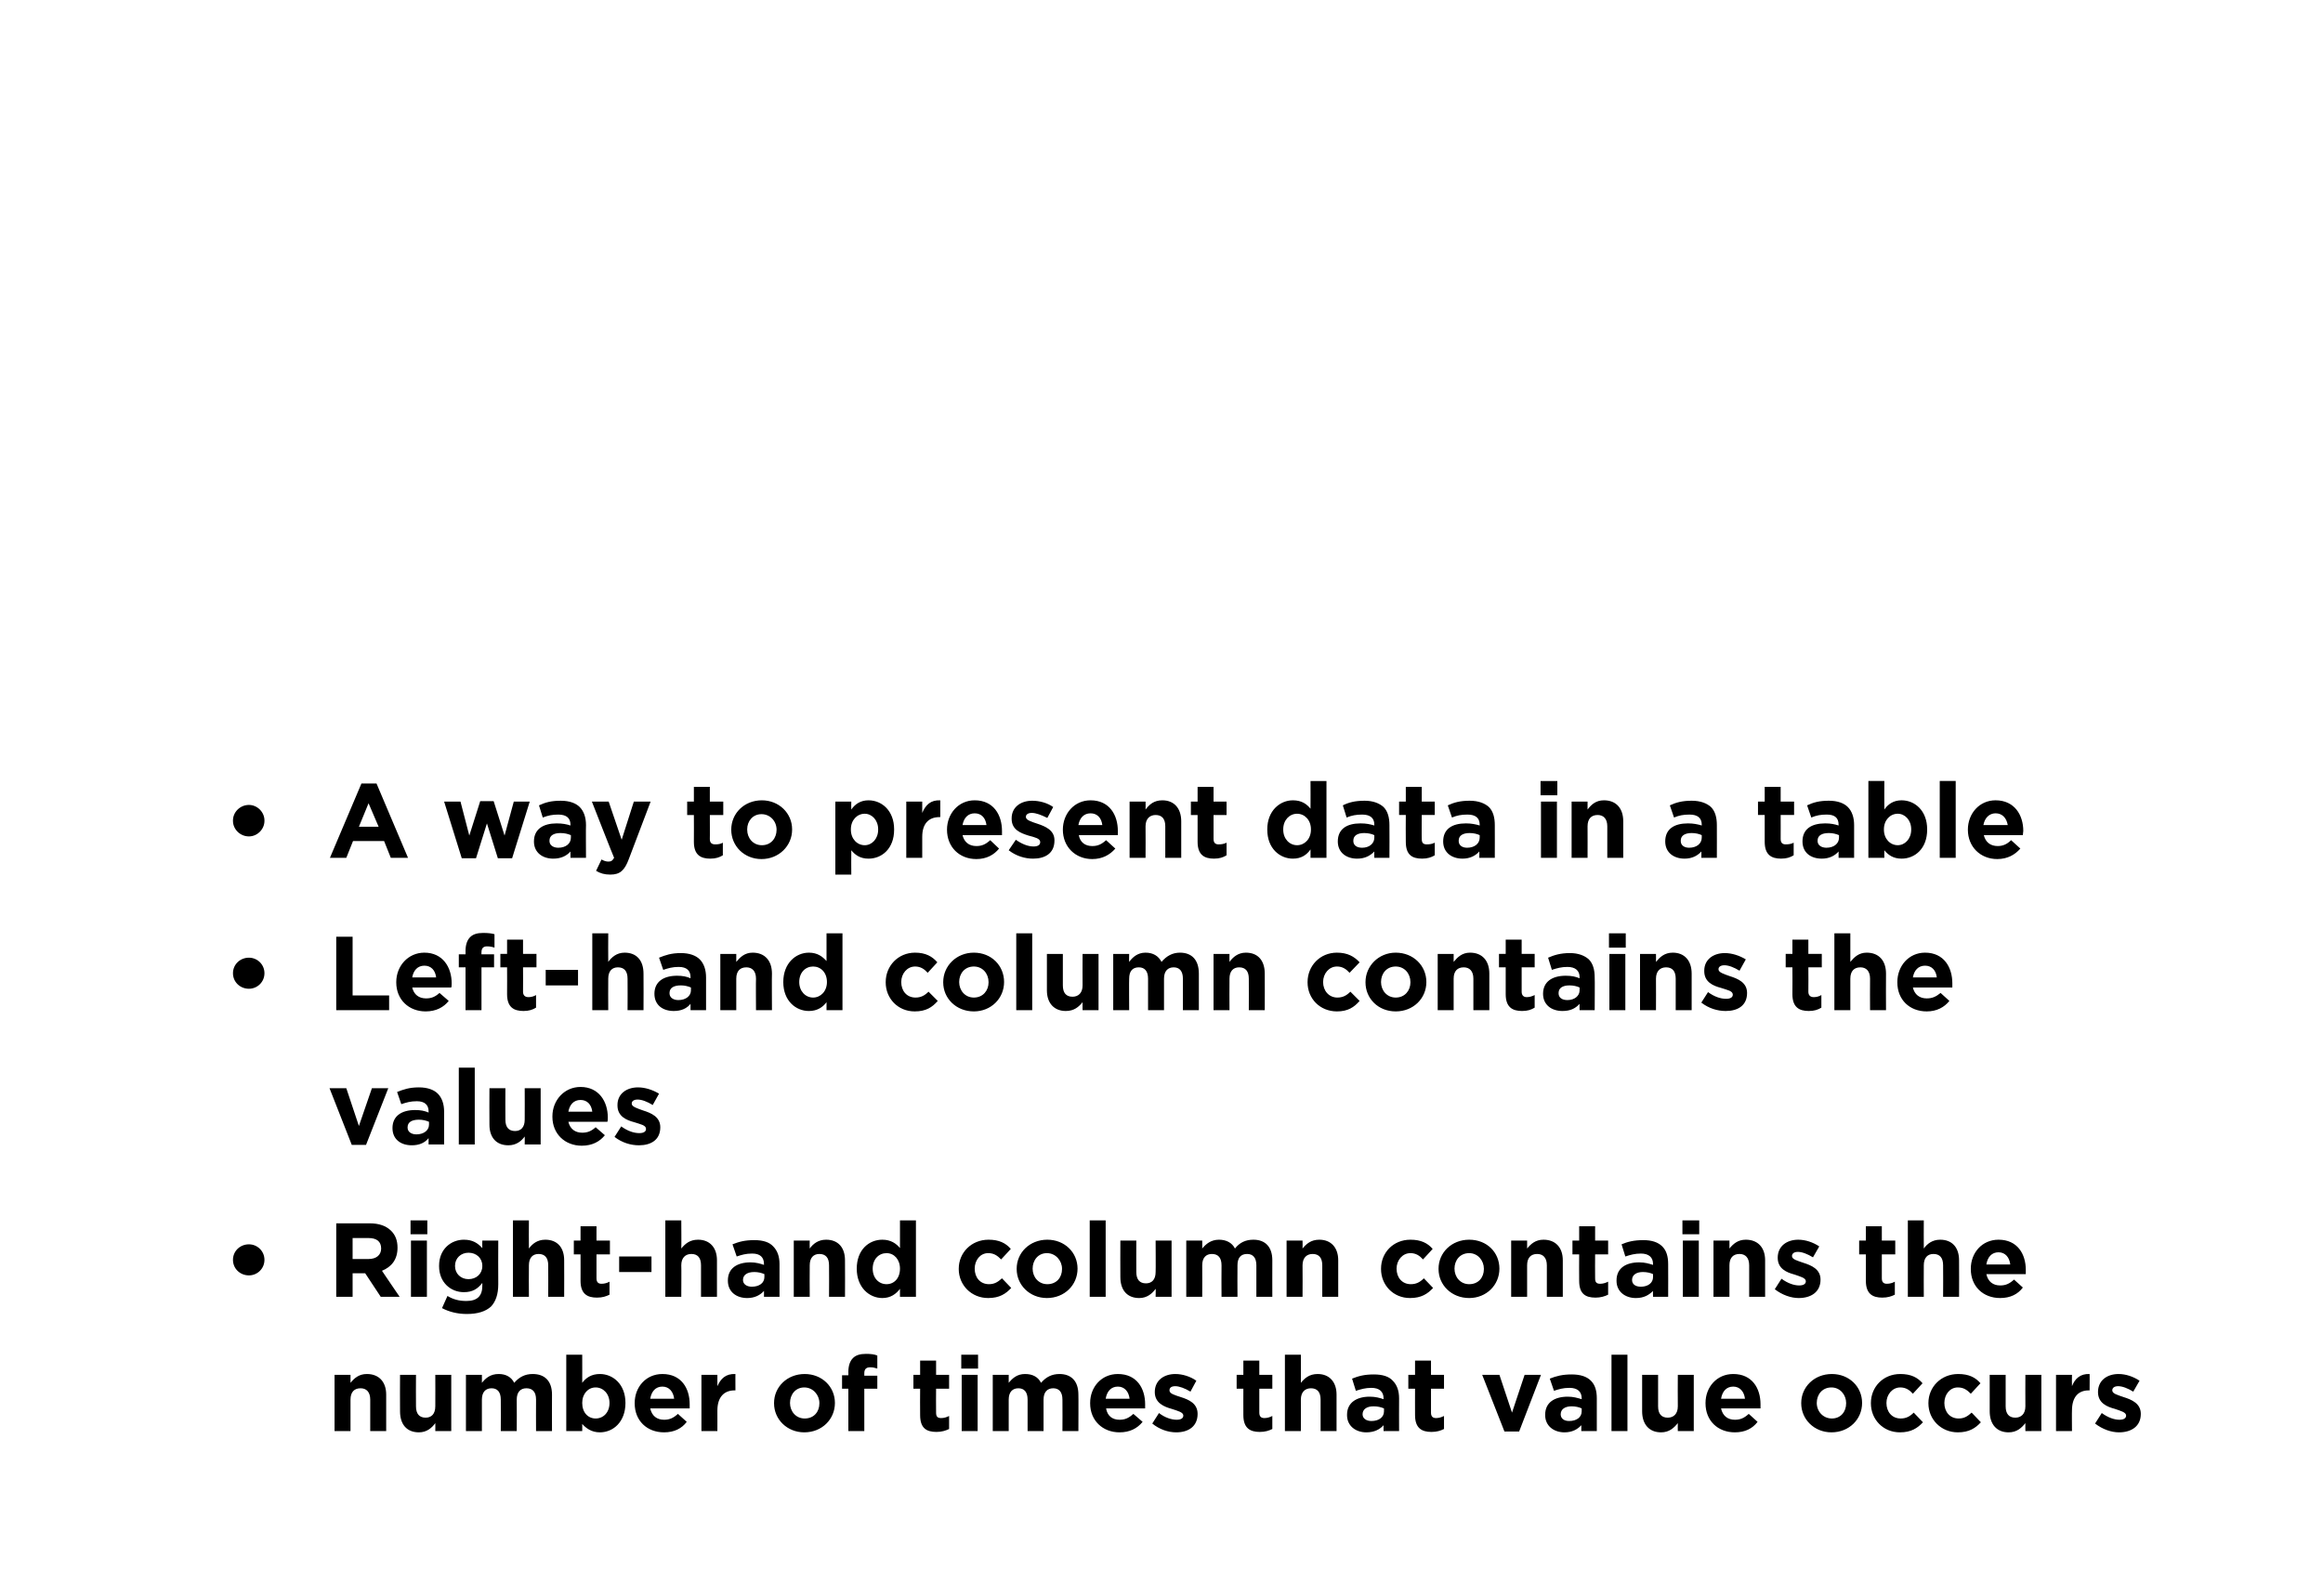
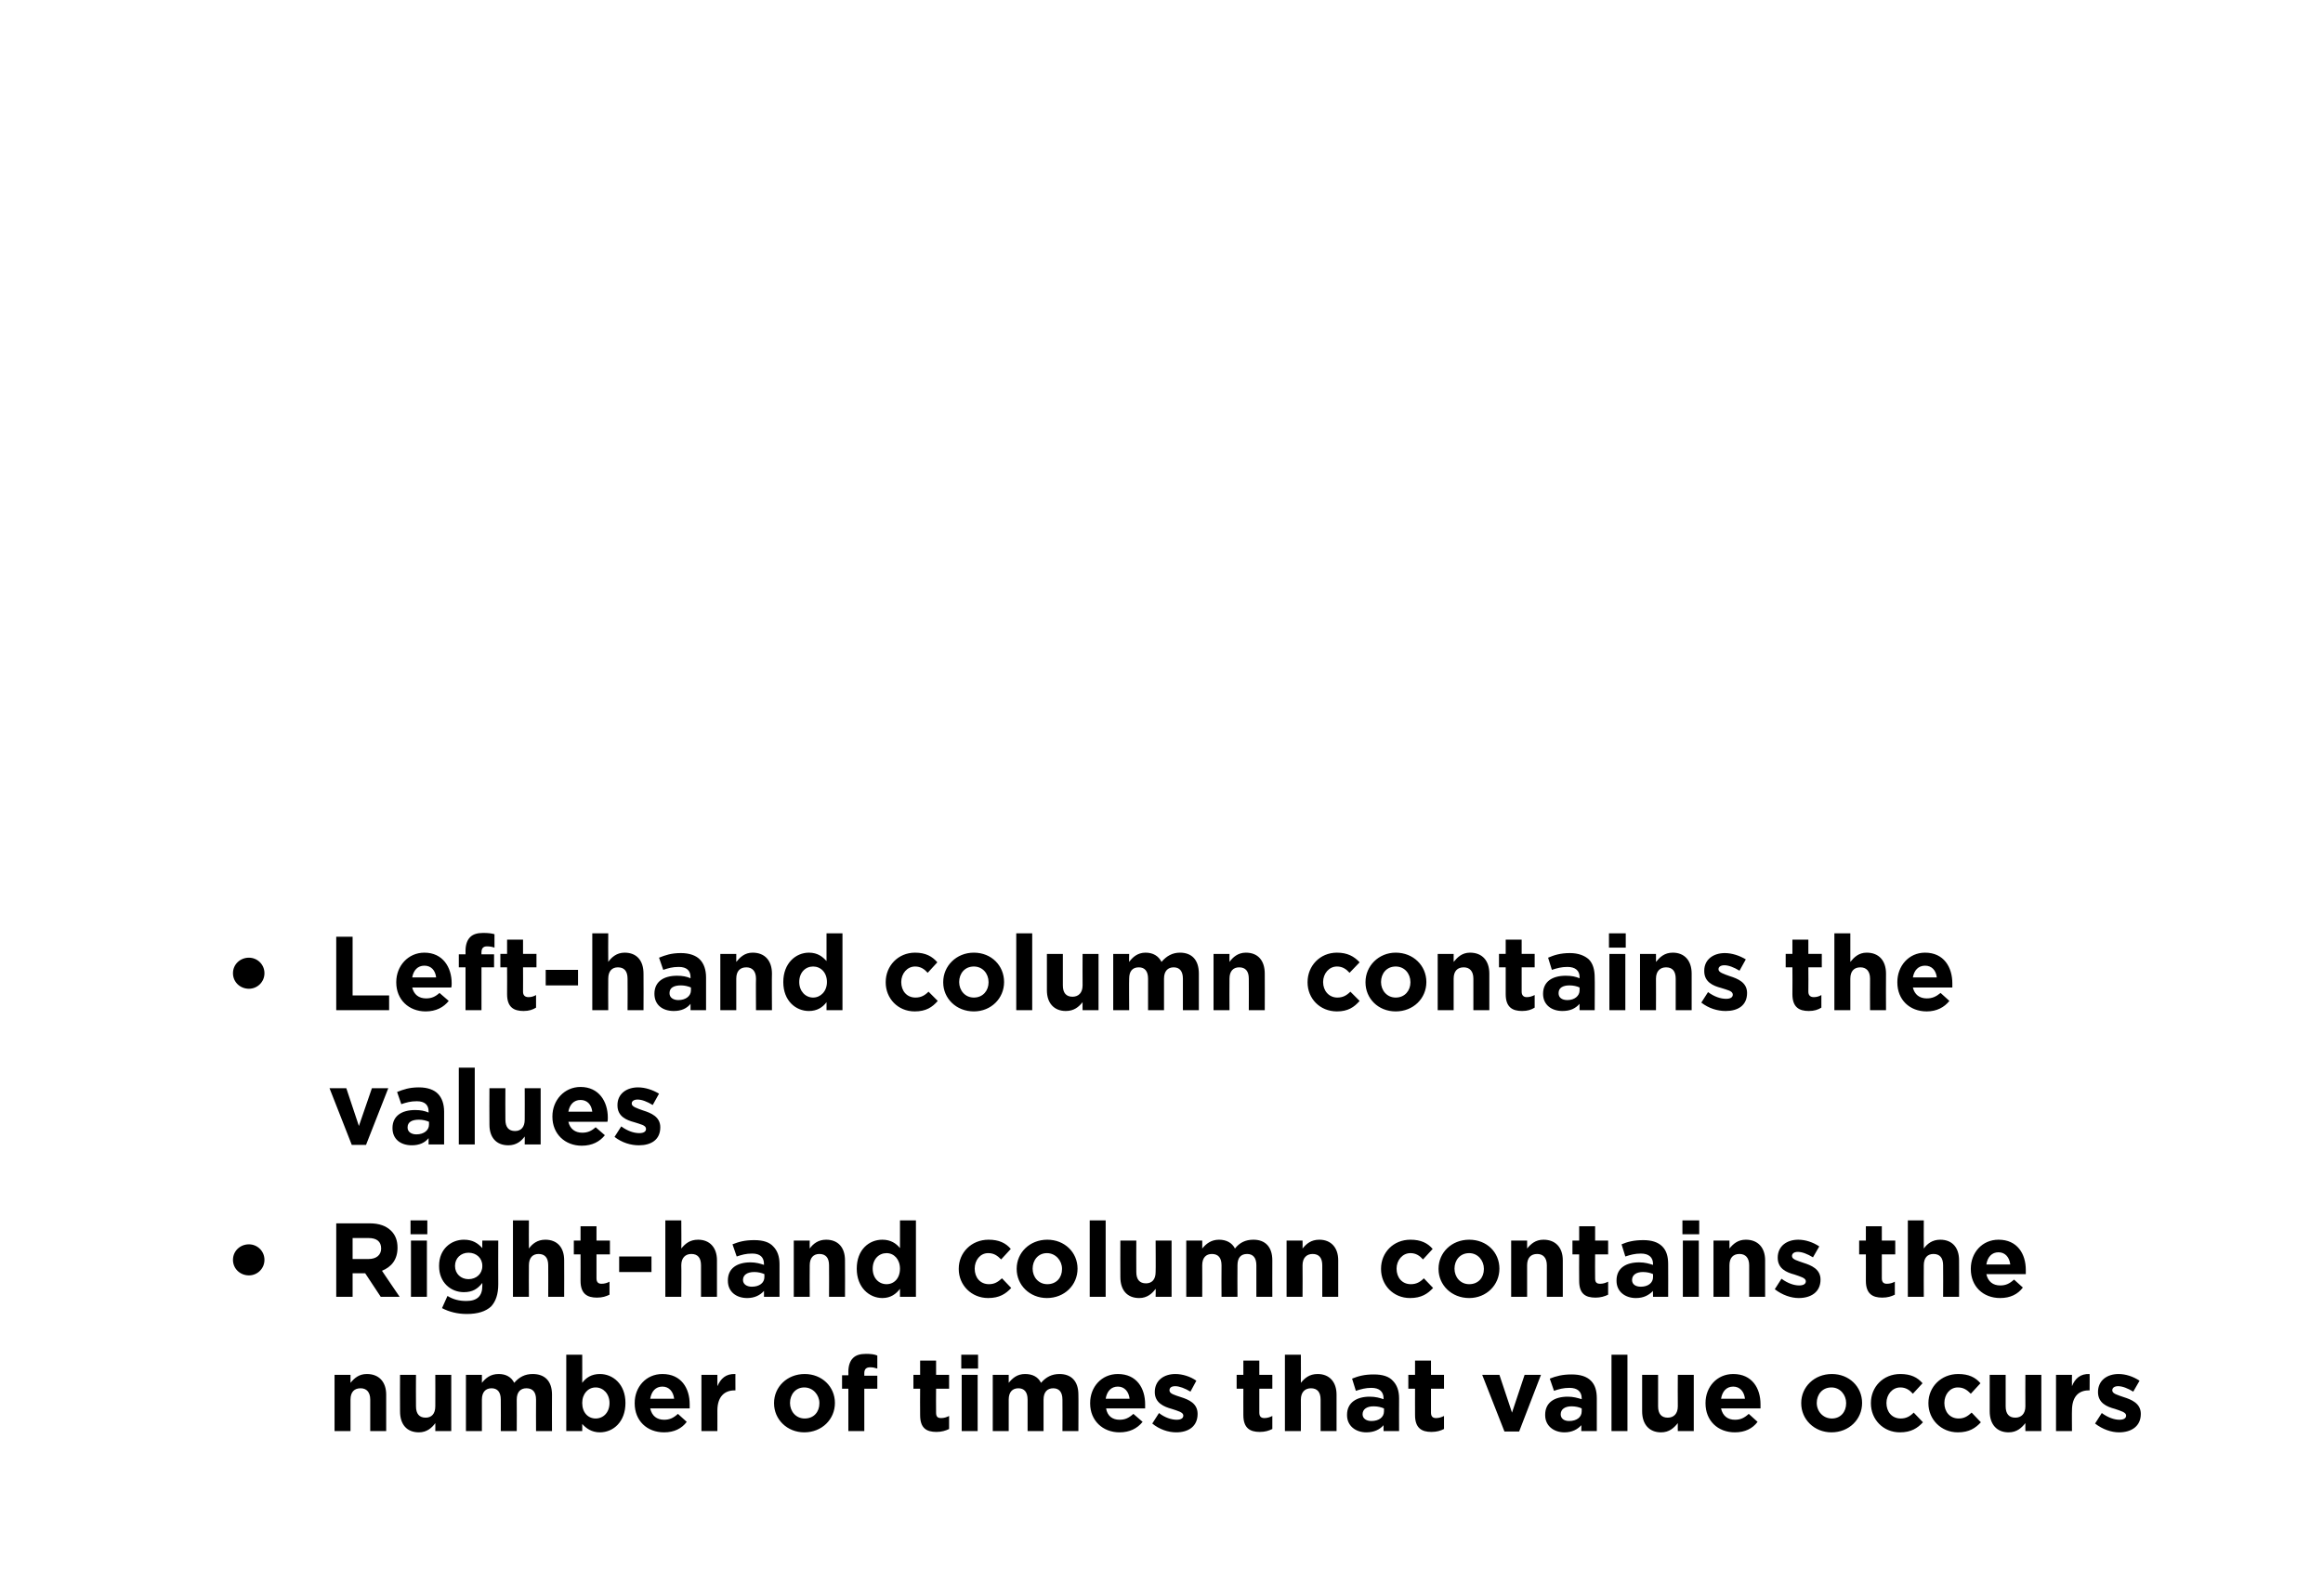
<svg xmlns="http://www.w3.org/2000/svg" version="1.1" width="553.4px" height="380.2px" viewBox="0 0 553.4 380.2">
  <desc>￼ • A way to present data in a table • Left hand column contains the values • Right hand column contains the number o...</desc>
  <defs />
  <g id="Polygon30224">
    <path d="m79.7 327.6l3.8 0c0 0 0 1.91 0 1.9c.9-1.1 2-2.1 3.9-2.1c2.9 0 4.6 1.9 4.6 4.9c-.02.03 0 8.7 0 8.7l-3.8 0c0 0-.02-7.47 0-7.5c0-1.8-.9-2.7-2.3-2.7c-1.5 0-2.4.9-2.4 2.7c0 .03 0 7.5 0 7.5l-3.8 0l0-13.4zm15.6 8.7c-.04-.02 0-8.7 0-8.7l3.8 0c0 0-.04 7.48 0 7.5c0 1.8.8 2.7 2.3 2.7c1.4 0 2.3-.9 2.3-2.7c.03-.02 0-7.5 0-7.5l3.8 0l0 13.4l-3.8 0c0 0 .03-1.89 0-1.9c-.8 1.1-2 2.2-3.9 2.2c-2.9 0-4.5-1.9-4.5-5zm15.7-8.7l3.8 0c0 0 .02 1.91 0 1.9c.9-1.1 2-2.1 4-2.1c1.7 0 3 .7 3.7 2.1c1.2-1.4 2.6-2.1 4.4-2.1c2.9 0 4.6 1.7 4.6 4.9c-.03-.02 0 8.7 0 8.7l-3.8 0c0 0-.03-7.47 0-7.5c0-1.8-.8-2.7-2.3-2.7c-1.4 0-2.3.9-2.3 2.7c.04.03 0 7.5 0 7.5l-3.8 0c0 0 .04-7.47 0-7.5c0-1.8-.8-2.7-2.2-2.7c-1.4 0-2.3.9-2.3 2.7c.02.03 0 7.5 0 7.5l-3.8 0l0-13.4zm27.7 11.7c.02-.04 0 1.7 0 1.7l-3.8 0l0-18.2l3.8 0c0 0 .02 6.73 0 6.7c.9-1.2 2.2-2.1 4.2-2.1c3.1 0 6.1 2.4 6.1 6.9c0 0 0 0 0 0c0 4.5-2.9 7-6.1 7c-2 0-3.3-1-4.2-2zm6.5-5c0 0 0 0 0 0c0-2.2-1.5-3.7-3.3-3.7c-1.8 0-3.2 1.5-3.2 3.7c0 0 0 0 0 0c0 2.3 1.4 3.7 3.2 3.7c1.8 0 3.3-1.4 3.3-3.7zm6 .1c0 0 0-.1 0-.1c0-3.8 2.7-6.9 6.6-6.9c4.5 0 6.5 3.4 6.5 7.2c0 .3 0 .7 0 1c0 0-9.4 0-9.4 0c.4 1.8 1.6 2.7 3.3 2.7c1.3 0 2.2-.4 3.3-1.4c0 0 2.1 1.9 2.1 1.9c-1.2 1.6-3 2.5-5.4 2.5c-4.1 0-7-2.8-7-6.9zm9.4-1.1c-.2-1.7-1.2-2.9-2.8-2.9c-1.6 0-2.6 1.1-2.9 2.9c0 0 5.7 0 5.7 0zm6.5-5.7l3.8 0c0 0 .01 2.71 0 2.7c.8-1.8 2-3 4.3-2.9c-.02-.04 0 3.9 0 3.9c0 0-.22.03-.2 0c-2.5 0-4.1 1.6-4.1 4.8c.01-.04 0 4.9 0 4.9l-3.8 0l0-13.4zm17.3 6.8c0 0 0-.1 0-.1c0-3.8 3.1-6.9 7.3-6.9c4.1 0 7.2 3 7.2 6.9c0 0 0 0 0 0c0 3.9-3.1 7-7.3 7c-4.1 0-7.2-3.1-7.2-6.9zm10.8 0c0 0 0-.1 0-.1c0-1.9-1.5-3.7-3.6-3.7c-2.1 0-3.4 1.7-3.4 3.7c0 0 0 0 0 0c0 2 1.4 3.7 3.5 3.7c2.2 0 3.5-1.6 3.5-3.6zm6.9-3.5l-1.5 0l0-3.2l1.5 0c0 0 .03-.82 0-.8c0-1.5.4-2.6 1.1-3.3c.7-.7 1.7-1 3.1-1c1.2 0 2 .1 2.7.4c0 0 0 3.1 0 3.1c-.6-.2-1.1-.3-1.7-.3c-.9 0-1.4.4-1.4 1.4c-.02.03 0 .6 0 .6l3.1 0l0 3.1l-3.1 0l0 10.1l-3.8 0l0-10.1zm17.1 6.3c-.04.01 0-6.3 0-6.3l-1.6 0l0-3.3l1.6 0l0-3.4l3.8 0l0 3.4l3.1 0l0 3.3l-3.1 0c0 0-.04 5.68 0 5.7c0 .9.3 1.3 1.2 1.3c.7 0 1.3-.2 1.9-.5c0 0 0 3.1 0 3.1c-.8.4-1.8.7-3 .7c-2.4 0-3.9-.9-3.9-4zm9.8-14.4l4 0l0 3.3l-4 0l0-3.3zm.1 4.8l3.8 0l0 13.4l-3.8 0l0-13.4zm7.4 0l3.8 0c0 0-.01 1.91 0 1.9c.9-1.1 2-2.1 3.9-2.1c1.8 0 3.1.7 3.8 2.1c1.2-1.4 2.6-2.1 4.4-2.1c2.8 0 4.5 1.7 4.5 4.9c.04-.02 0 8.7 0 8.7l-3.8 0c0 0 .04-7.47 0-7.5c0-1.8-.8-2.7-2.2-2.7c-1.4 0-2.3.9-2.3 2.7c.01.03 0 7.5 0 7.5l-3.8 0c0 0 .01-7.47 0-7.5c0-1.8-.8-2.7-2.2-2.7c-1.4 0-2.3.9-2.3 2.7c-.01.03 0 7.5 0 7.5l-3.8 0l0-13.4zm23.2 6.8c0 0 0-.1 0-.1c0-3.8 2.7-6.9 6.6-6.9c4.5 0 6.5 3.4 6.5 7.2c0 .3 0 .7 0 1c0 0-9.3 0-9.3 0c.3 1.8 1.5 2.7 3.2 2.7c1.3 0 2.2-.4 3.3-1.4c0 0 2.2 1.9 2.2 1.9c-1.3 1.6-3.1 2.5-5.5 2.5c-4 0-7-2.8-7-6.9zm9.4-1.1c-.2-1.7-1.2-2.9-2.8-2.9c-1.6 0-2.6 1.1-2.9 2.9c0 0 5.7 0 5.7 0zm5.4 5.9c0 0 1.6-2.5 1.6-2.5c1.4 1.1 3 1.6 4.2 1.6c1.1 0 1.6-.4 1.6-1c0 0 0 0 0 0c0-.8-1.3-1.1-2.8-1.6c-1.8-.5-4-1.4-4-4c0 0 0 0 0 0c0-2.8 2.2-4.3 4.9-4.3c1.7 0 3.6.6 5 1.6c0 0-1.4 2.6-1.4 2.6c-1.3-.8-2.7-1.3-3.6-1.3c-1 0-1.4.4-1.4 1c0 0 0 0 0 0c0 .8 1.2 1.1 2.7 1.6c1.9.6 4 1.5 4 4c0 0 0 0 0 0c0 3-2.2 4.4-5.1 4.4c-1.9 0-4-.7-5.7-2.1zm21.7-2c-.02.01 0-6.3 0-6.3l-1.6 0l0-3.3l1.6 0l0-3.4l3.8 0l0 3.4l3.1 0l0 3.3l-3.1 0c0 0-.02 5.68 0 5.7c0 .9.4 1.3 1.2 1.3c.7 0 1.3-.2 1.9-.5c0 0 0 3.1 0 3.1c-.8.4-1.7.7-3 .7c-2.3 0-3.9-.9-3.9-4zm9.9-14.4l3.8 0c0 0 .03 6.71 0 6.7c.9-1.1 2-2.1 4-2.1c2.8 0 4.5 1.9 4.5 4.9c.01.03 0 8.7 0 8.7l-3.8 0c0 0 .01-7.47 0-7.5c0-1.8-.8-2.7-2.3-2.7c-1.4 0-2.4.9-2.4 2.7c.03.03 0 7.5 0 7.5l-3.8 0l0-18.2zm14.8 14.4c0 0 0-.1 0-.1c0-2.9 2.3-4.3 5.4-4.3c1.4 0 2.4.3 3.3.6c0 0 0-.2 0-.2c0-1.6-1-2.5-2.9-2.5c-1.4 0-2.4.3-3.7.7c0 0-.9-2.9-.9-2.9c1.5-.6 2.9-1 5.2-1c2.1 0 3.6.5 4.5 1.5c1 1 1.5 2.4 1.5 4.2c-.03.03 0 7.8 0 7.8l-3.7 0c0 0-.01-1.44 0-1.4c-.9 1-2.2 1.7-4.1 1.7c-2.5 0-4.6-1.5-4.6-4.1zm8.8-.9c0 0 0-.7 0-.7c-.7-.3-1.5-.5-2.5-.5c-1.6 0-2.6.7-2.6 1.9c0 0 0 0 0 0c0 1 .9 1.6 2.1 1.6c1.8 0 3-.9 3-2.3zm7.4.9c-.02.01 0-6.3 0-6.3l-1.6 0l0-3.3l1.6 0l0-3.4l3.8 0l0 3.4l3.1 0l0 3.3l-3.1 0c0 0-.02 5.68 0 5.7c0 .9.4 1.3 1.2 1.3c.7 0 1.3-.2 1.9-.5c0 0 0 3.1 0 3.1c-.8.4-1.7.7-3 .7c-2.3 0-3.9-.9-3.9-4zm16-9.6l4.1 0l3 9l3-9l3.9 0l-5.2 13.5l-3.5 0l-5.3-13.5zm15 9.6c0 0 0-.1 0-.1c0-2.9 2.2-4.3 5.4-4.3c1.3 0 2.3.3 3.3.6c0 0 0-.2 0-.2c0-1.6-1-2.5-2.9-2.5c-1.5 0-2.5.3-3.7.7c0 0-1-2.9-1-2.9c1.5-.6 3-1 5.2-1c2.1 0 3.6.5 4.6 1.5c1 1 1.4 2.4 1.4 4.2c.02.03 0 7.8 0 7.8l-3.7 0c0 0 .04-1.44 0-1.4c-.9 1-2.2 1.7-4 1.7c-2.5 0-4.6-1.5-4.6-4.1zm8.7-.9c0 0 0-.7 0-.7c-.6-.3-1.5-.5-2.4-.5c-1.6 0-2.6.7-2.6 1.9c0 0 0 0 0 0c0 1 .8 1.6 2 1.6c1.8 0 3-.9 3-2.3zm7.1-13.5l3.8 0l0 18.2l-3.8 0l0-18.2zm7.3 13.5c-.01-.02 0-8.7 0-8.7l3.8 0c0 0-.01 7.48 0 7.5c0 1.8.8 2.7 2.3 2.7c1.4 0 2.4-.9 2.4-2.7c-.04-.02 0-7.5 0-7.5l3.8 0l0 13.4l-3.8 0c0 0-.04-1.89 0-1.9c-.9 1.1-2 2.2-4 2.2c-2.8 0-4.5-1.9-4.5-5zm15.1-1.9c0 0 0-.1 0-.1c0-3.8 2.7-6.9 6.6-6.9c4.5 0 6.5 3.4 6.5 7.2c0 .3 0 .7 0 1c0 0-9.4 0-9.4 0c.4 1.8 1.6 2.7 3.3 2.7c1.3 0 2.2-.4 3.3-1.4c0 0 2.1 1.9 2.1 1.9c-1.2 1.6-3 2.5-5.4 2.5c-4.1 0-7-2.8-7-6.9zm9.4-1.1c-.2-1.7-1.2-2.9-2.8-2.9c-1.6 0-2.6 1.1-2.9 2.9c0 0 5.7 0 5.7 0zm13.4 1.1c0 0 0-.1 0-.1c0-3.8 3.1-6.9 7.3-6.9c4.1 0 7.2 3 7.2 6.9c0 0 0 0 0 0c0 3.9-3.1 7-7.3 7c-4.1 0-7.2-3.1-7.2-6.9zm10.7 0c0 0 0-.1 0-.1c0-1.9-1.4-3.7-3.5-3.7c-2.2 0-3.5 1.7-3.5 3.7c0 0 0 0 0 0c0 2 1.5 3.7 3.6 3.7c2.1 0 3.4-1.6 3.4-3.6zm5.9 0c0 0 0-.1 0-.1c0-3.8 2.9-6.9 7-6.9c2.5 0 4.1.8 5.3 2.2c0 0-2.3 2.5-2.3 2.5c-.8-.9-1.7-1.5-3-1.5c-1.9 0-3.3 1.7-3.3 3.7c0 0 0 0 0 0c0 2.1 1.3 3.7 3.4 3.7c1.3 0 2.2-.5 3.1-1.4c0 0 2.2 2.3 2.2 2.3c-1.3 1.4-2.8 2.4-5.5 2.4c-4 0-6.9-3.1-6.9-6.9zm13.7 0c0 0 0-.1 0-.1c0-3.8 3-6.9 7.1-6.9c2.5 0 4.1.8 5.3 2.2c0 0-2.3 2.5-2.3 2.5c-.9-.9-1.7-1.5-3.1-1.5c-1.9 0-3.2 1.7-3.2 3.7c0 0 0 0 0 0c0 2.1 1.3 3.7 3.4 3.7c1.3 0 2.1-.5 3.1-1.4c0 0 2.2 2.3 2.2 2.3c-1.3 1.4-2.8 2.4-5.5 2.4c-4 0-7-3.1-7-6.9zm14.6 1.9c0-.02 0-8.7 0-8.7l3.8 0c0 0 0 7.48 0 7.5c0 1.8.8 2.7 2.3 2.7c1.4 0 2.4-.9 2.4-2.7c-.03-.02 0-7.5 0-7.5l3.8 0l0 13.4l-3.8 0c0 0-.03-1.89 0-1.9c-.9 1.1-2 2.2-4 2.2c-2.8 0-4.5-1.9-4.5-5zm15.8-8.7l3.8 0c0 0-.04 2.71 0 2.7c.7-1.8 2-3 4.2-2.9c.03-.04 0 3.9 0 3.9c0 0-.17.03-.2 0c-2.5 0-4 1.6-4 4.8c-.04-.04 0 4.9 0 4.9l-3.8 0l0-13.4zm9.3 11.6c0 0 1.6-2.5 1.6-2.5c1.5 1.1 3 1.6 4.2 1.6c1.1 0 1.6-.4 1.6-1c0 0 0 0 0 0c0-.8-1.3-1.1-2.7-1.6c-1.9-.5-4-1.4-4-4c0 0 0 0 0 0c0-2.8 2.2-4.3 4.9-4.3c1.7 0 3.5.6 5 1.6c0 0-1.5 2.6-1.5 2.6c-1.3-.8-2.6-1.3-3.6-1.3c-.9 0-1.4.4-1.4 1c0 0 0 0 0 0c0 .8 1.3 1.1 2.7 1.6c1.9.6 4.1 1.5 4.1 4c0 0 0 0 0 0c0 3-2.3 4.4-5.2 4.4c-1.8 0-3.9-.7-5.7-2.1z" stroke="none" fill="#000" />
  </g>
  <g id="Polygon30223">
    <path d="m55.5 300.2c0 0 0 0 0 0c0-2.1 1.7-3.7 3.8-3.7c2 0 3.7 1.6 3.7 3.7c0 0 0 0 0 0c0 2.1-1.7 3.7-3.7 3.7c-2.1 0-3.8-1.6-3.8-3.7zm24.6-8.7c0 0 8 .01 8 0c2.2 0 3.9.6 5.1 1.8c1 1 1.5 2.3 1.5 4c0 0 0 0 0 0c0 2.9-1.5 4.6-3.7 5.5c-.05-.04 4.2 6.2 4.2 6.2l-4.5 0l-3.7-5.6l-3 0l0 5.6l-3.9 0l0-17.5zm7.7 8.5c1.9 0 3-1 3-2.5c0 0 0 0 0 0c0-1.7-1.1-2.5-3-2.5c-.02-.02-3.8 0-3.8 0l0 5c0 0 3.85.01 3.8 0zm10-9.2l4 0l0 3.3l-4 0l0-3.3zm.1 4.8l3.8 0l0 13.4l-3.8 0l0-13.4zm7.4 16.1c0 0 1.3-2.9 1.3-2.9c1.3.8 2.7 1.2 4.5 1.2c2.6 0 3.8-1.2 3.8-3.6c0 0 0-.7 0-.7c-1.1 1.4-2.3 2.2-4.4 2.2c-3.1 0-5.9-2.3-5.9-6.2c0 0 0-.1 0-.1c0-4 2.9-6.2 5.9-6.2c2.1 0 3.3.8 4.4 2c-.04-.04 0-1.8 0-1.8l3.8 0c0 0-.04 10.38 0 10.4c0 2.4-.6 4.1-1.7 5.3c-1.3 1.2-3.2 1.8-5.8 1.8c-2.2 0-4.2-.5-5.9-1.4zm9.6-10c0 0 0-.1 0-.1c0-1.8-1.4-3.1-3.3-3.1c-1.8 0-3.2 1.3-3.2 3.1c0 0 0 .1 0 .1c0 1.8 1.4 3.1 3.2 3.1c1.9 0 3.3-1.3 3.3-3.1zm7.3-10.9l3.8 0c0 0-.04 6.71 0 6.7c.8-1.1 2-2.1 3.9-2.1c2.9 0 4.5 1.9 4.5 4.9c.03.03 0 8.7 0 8.7l-3.8 0c0 0 .03-7.47 0-7.5c0-1.8-.8-2.7-2.3-2.7c-1.4 0-2.3.9-2.3 2.7c-.04.03 0 7.5 0 7.5l-3.8 0l0-18.2zm16.1 14.4c.02.01 0-6.3 0-6.3l-1.6 0l0-3.3l1.6 0l0-3.4l3.8 0l0 3.4l3.2 0l0 3.3l-3.2 0c0 0 .02 5.68 0 5.7c0 .9.4 1.3 1.2 1.3c.7 0 1.4-.2 1.9-.5c0 0 0 3.1 0 3.1c-.8.4-1.7.7-3 .7c-2.3 0-3.9-.9-3.9-4zm9.2-5.8l7.7 0l0 3.7l-7.7 0l0-3.7zm11-8.6l3.8 0c0 0 .05 6.71 0 6.7c.9-1.1 2-2.1 4-2.1c2.8 0 4.5 1.9 4.5 4.9c.02.03 0 8.7 0 8.7l-3.8 0c0 0 .02-7.47 0-7.5c0-1.8-.8-2.7-2.3-2.7c-1.4 0-2.4.9-2.4 2.7c.05.03 0 7.5 0 7.5l-3.8 0l0-18.2zm14.9 14.4c0 0 0-.1 0-.1c0-2.9 2.2-4.3 5.4-4.3c1.3 0 2.3.3 3.2.6c0 0 0-.2 0-.2c0-1.6-.9-2.5-2.8-2.5c-1.5 0-2.5.3-3.7.7c0 0-1-2.9-1-2.9c1.5-.6 2.9-1 5.2-1c2.1 0 3.6.5 4.5 1.5c1 1 1.5 2.4 1.5 4.2c-.02.03 0 7.8 0 7.8l-3.7 0c0 0 .01-1.44 0-1.4c-.9 1-2.2 1.7-4 1.7c-2.6 0-4.6-1.5-4.6-4.1zm8.7-.9c0 0 0-.7 0-.7c-.7-.3-1.5-.5-2.4-.5c-1.7 0-2.7.7-2.7 1.9c0 0 0 0 0 0c0 1 .9 1.6 2.1 1.6c1.8 0 3-.9 3-2.3zm7-8.7l3.8 0c0 0-.04 1.91 0 1.9c.8-1.1 2-2.1 3.9-2.1c2.9 0 4.5 1.9 4.5 4.9c.04.03 0 8.7 0 8.7l-3.8 0c0 0 .04-7.47 0-7.5c0-1.8-.8-2.7-2.3-2.7c-1.4 0-2.3.9-2.3 2.7c-.04.03 0 7.5 0 7.5l-3.8 0l0-13.4zm15 6.7c0 0 0 0 0 0c0-4.5 2.9-6.9 6.1-6.9c2 0 3.3.9 4.2 2c-.01-.04 0-6.6 0-6.6l3.8 0l0 18.2l-3.8 0c0 0-.01-1.92 0-1.9c-.9 1.2-2.2 2.2-4.2 2.2c-3.1 0-6.1-2.5-6.1-7zm10.3 0c0 0 0 0 0 0c0-2.2-1.4-3.7-3.2-3.7c-1.8 0-3.3 1.4-3.3 3.7c0 0 0 0 0 0c0 2.3 1.5 3.7 3.3 3.7c1.8 0 3.2-1.4 3.2-3.7zm14 .1c0 0 0-.1 0-.1c0-3.8 3-6.9 7.1-6.9c2.5 0 4.1.8 5.3 2.2c0 0-2.3 2.5-2.3 2.5c-.9-.9-1.7-1.5-3.1-1.5c-1.9 0-3.2 1.7-3.2 3.7c0 0 0 0 0 0c0 2.1 1.3 3.7 3.4 3.7c1.3 0 2.1-.5 3.1-1.4c0 0 2.2 2.3 2.2 2.3c-1.3 1.4-2.8 2.4-5.5 2.4c-4 0-7-3.1-7-6.9zm13.8 0c0 0 0-.1 0-.1c0-3.8 3.1-6.9 7.3-6.9c4.1 0 7.2 3 7.2 6.9c0 0 0 0 0 0c0 3.9-3.1 7-7.3 7c-4.1 0-7.2-3.1-7.2-6.9zm10.8 0c0 0 0-.1 0-.1c0-1.9-1.5-3.7-3.6-3.7c-2.1 0-3.4 1.7-3.4 3.7c0 0 0 0 0 0c0 2 1.4 3.7 3.5 3.7c2.2 0 3.5-1.6 3.5-3.6zm6.6-11.6l3.8 0l0 18.2l-3.8 0l0-18.2zm7.3 13.5c-.03-.02 0-8.7 0-8.7l3.8 0c0 0-.03 7.48 0 7.5c0 1.8.8 2.7 2.3 2.7c1.4 0 2.3-.9 2.3-2.7c.05-.02 0-7.5 0-7.5l3.8 0l0 13.4l-3.8 0c0 0 .05-1.89 0-1.9c-.8 1.1-2 2.2-3.9 2.2c-2.9 0-4.5-1.9-4.5-5zm15.7-8.7l3.8 0c0 0 .03 1.91 0 1.9c.9-1.1 2.1-2.1 4-2.1c1.7 0 3.1.7 3.8 2.1c1.1-1.4 2.5-2.1 4.4-2.1c2.8 0 4.5 1.7 4.5 4.9c-.02-.02 0 8.7 0 8.7l-3.8 0c0 0-.02-7.47 0-7.5c0-1.8-.8-2.7-2.2-2.7c-1.5 0-2.3.9-2.3 2.7c-.04.03 0 7.5 0 7.5l-3.8 0c0 0-.04-7.47 0-7.5c0-1.8-.8-2.7-2.3-2.7c-1.4 0-2.3.9-2.3 2.7c.03.03 0 7.5 0 7.5l-3.8 0l0-13.4zm23.9 0l3.8 0c0 0 .04 1.91 0 1.9c.9-1.1 2-2.1 4-2.1c2.8 0 4.5 1.9 4.5 4.9c.01.03 0 8.7 0 8.7l-3.8 0c0 0 .01-7.47 0-7.5c0-1.8-.8-2.7-2.3-2.7c-1.4 0-2.4.9-2.4 2.7c.04.03 0 7.5 0 7.5l-3.8 0l0-13.4zm22.5 6.8c0 0 0-.1 0-.1c0-3.8 2.9-6.9 7-6.9c2.5 0 4.1.8 5.3 2.2c0 0-2.3 2.5-2.3 2.5c-.8-.9-1.7-1.5-3-1.5c-1.9 0-3.3 1.7-3.3 3.7c0 0 0 0 0 0c0 2.1 1.3 3.7 3.4 3.7c1.3 0 2.2-.5 3.1-1.4c0 0 2.2 2.3 2.2 2.3c-1.3 1.4-2.8 2.4-5.5 2.4c-4 0-6.9-3.1-6.9-6.9zm13.7 0c0 0 0-.1 0-.1c0-3.8 3.1-6.9 7.3-6.9c4.2 0 7.2 3 7.2 6.9c0 0 0 0 0 0c0 3.9-3.1 7-7.2 7c-4.2 0-7.3-3.1-7.3-6.9zm10.8 0c0 0 0-.1 0-.1c0-1.9-1.4-3.7-3.5-3.7c-2.2 0-3.5 1.7-3.5 3.7c0 0 0 0 0 0c0 2 1.4 3.7 3.5 3.7c2.2 0 3.5-1.6 3.5-3.6zm6.5-6.8l3.8 0c0 0 0 1.91 0 1.9c.9-1.1 2-2.1 3.9-2.1c2.9 0 4.6 1.9 4.6 4.9c-.02.03 0 8.7 0 8.7l-3.8 0c0 0-.02-7.47 0-7.5c0-1.8-.9-2.7-2.3-2.7c-1.5 0-2.4.9-2.4 2.7c0 .03 0 7.5 0 7.5l-3.8 0l0-13.4zm16.2 9.6c-.04.01 0-6.3 0-6.3l-1.6 0l0-3.3l1.6 0l0-3.4l3.8 0l0 3.4l3.1 0l0 3.3l-3.1 0c0 0-.04 5.68 0 5.7c0 .9.3 1.3 1.2 1.3c.7 0 1.3-.2 1.9-.5c0 0 0 3.1 0 3.1c-.8.4-1.8.7-3 .7c-2.4 0-3.9-.9-3.9-4zm8.9 0c0 0 0-.1 0-.1c0-2.9 2.2-4.3 5.4-4.3c1.4 0 2.3.3 3.3.6c0 0 0-.2 0-.2c0-1.6-1-2.5-2.9-2.5c-1.4 0-2.5.3-3.7.7c0 0-.9-2.9-.9-2.9c1.4-.6 2.9-1 5.2-1c2 0 3.5.5 4.5 1.5c1 1 1.4 2.4 1.4 4.2c.03.03 0 7.8 0 7.8l-3.6 0c0 0-.05-1.44 0-1.4c-1 1-2.2 1.7-4.1 1.7c-2.5 0-4.6-1.5-4.6-4.1zm8.7-.9c0 0 0-.7 0-.7c-.6-.3-1.5-.5-2.4-.5c-1.6 0-2.6.7-2.6 1.9c0 0 0 0 0 0c0 1 .8 1.6 2.1 1.6c1.7 0 2.9-.9 2.9-2.3zm7-13.5l4 0l0 3.3l-4 0l0-3.3zm.1 4.8l3.8 0l0 13.4l-3.8 0l0-13.4zm7.3 0l3.8 0c0 0 .02 1.91 0 1.9c.9-1.1 2-2.1 3.9-2.1c2.9 0 4.6 1.9 4.6 4.9c-.01.03 0 8.7 0 8.7l-3.8 0c0 0-.01-7.47 0-7.5c0-1.8-.9-2.7-2.3-2.7c-1.5 0-2.4.9-2.4 2.7c.02.03 0 7.5 0 7.5l-3.8 0l0-13.4zm14.6 11.6c0 0 1.6-2.5 1.6-2.5c1.5 1.1 3 1.6 4.2 1.6c1.1 0 1.6-.4 1.6-1c0 0 0 0 0 0c0-.8-1.3-1.1-2.7-1.6c-1.9-.5-4-1.4-4-4c0 0 0 0 0 0c0-2.8 2.2-4.3 4.9-4.3c1.7 0 3.5.6 5 1.6c0 0-1.5 2.6-1.5 2.6c-1.3-.8-2.6-1.3-3.6-1.3c-.9 0-1.4.4-1.4 1c0 0 0 0 0 0c0 .8 1.3 1.1 2.7 1.6c1.9.6 4.1 1.5 4.1 4c0 0 0 0 0 0c0 3-2.3 4.4-5.2 4.4c-1.8 0-3.9-.7-5.7-2.1zm21.7-2c.02.01 0-6.3 0-6.3l-1.6 0l0-3.3l1.6 0l0-3.4l3.8 0l0 3.4l3.2 0l0 3.3l-3.2 0c0 0 .02 5.68 0 5.7c0 .9.4 1.3 1.2 1.3c.7 0 1.4-.2 1.9-.5c0 0 0 3.1 0 3.1c-.8.4-1.7.7-3 .7c-2.3 0-3.9-.9-3.9-4zm10-14.4l3.8 0c0 0-.03 6.71 0 6.7c.8-1.1 2-2.1 3.9-2.1c2.9 0 4.5 1.9 4.5 4.9c.04.03 0 8.7 0 8.7l-3.8 0c0 0 .04-7.47 0-7.5c0-1.8-.8-2.7-2.3-2.7c-1.4 0-2.3.9-2.3 2.7c-.03.03 0 7.5 0 7.5l-3.8 0l0-18.2zm15 11.6c0 0 0-.1 0-.1c0-3.8 2.7-6.9 6.6-6.9c4.5 0 6.5 3.4 6.5 7.2c0 .3 0 .7 0 1c0 0-9.4 0-9.4 0c.4 1.8 1.6 2.7 3.3 2.7c1.3 0 2.2-.4 3.3-1.4c0 0 2.1 1.9 2.1 1.9c-1.2 1.6-3 2.5-5.4 2.5c-4.1 0-7-2.8-7-6.9zm9.4-1.1c-.2-1.7-1.2-2.9-2.8-2.9c-1.6 0-2.6 1.1-2.9 2.9c0 0 5.7 0 5.7 0z" stroke="none" fill="#000" />
  </g>
  <g id="Polygon30222">
    <path d="m78.5 259.3l4 0l3 9l3.1-9l3.9 0l-5.3 13.5l-3.4 0l-5.3-13.5zm15 9.5c0 0 0 0 0 0c0-2.9 2.2-4.3 5.4-4.3c1.3 0 2.3.2 3.2.6c0 0 0-.3 0-.3c0-1.5-.9-2.4-2.8-2.4c-1.5 0-2.5.3-3.7.7c0 0-1-2.9-1-2.9c1.5-.6 2.9-1.1 5.2-1.1c2.1 0 3.6.6 4.5 1.5c1 1 1.5 2.5 1.5 4.3c-.01.01 0 7.8 0 7.8l-3.7 0c0 0 .02-1.46 0-1.5c-.9 1.1-2.2 1.7-4 1.7c-2.6 0-4.6-1.4-4.6-4.1zm8.7-.8c0 0 0-.7 0-.7c-.7-.3-1.5-.5-2.4-.5c-1.7 0-2.7.6-2.7 1.8c0 0 0 .1 0 .1c0 1 .9 1.6 2.1 1.6c1.8 0 3-1 3-2.3zm7.1-13.6l3.8 0l0 18.3l-3.8 0l0-18.3zm7.3 13.6c-.04-.04 0-8.7 0-8.7l3.8 0c0 0-.04 7.46 0 7.5c0 1.8.8 2.7 2.3 2.7c1.4 0 2.3-.9 2.3-2.7c.03-.04 0-7.5 0-7.5l3.8 0l0 13.4l-3.8 0c0 0 .03-1.91 0-1.9c-.8 1.1-2 2.1-3.9 2.1c-2.9 0-4.5-1.9-4.5-4.9zm15-1.9c0 0 0-.1 0-.1c0-3.8 2.8-7 6.7-7c4.4 0 6.5 3.5 6.5 7.3c0 .3 0 .7-.1 1c0 0-9.3 0-9.3 0c.4 1.7 1.6 2.6 3.3 2.6c1.3 0 2.2-.4 3.2-1.3c0 0 2.2 1.9 2.2 1.9c-1.2 1.5-3 2.5-5.5 2.5c-4 0-7-2.8-7-6.9zm9.5-1.2c-.2-1.7-1.2-2.8-2.8-2.8c-1.6 0-2.6 1.1-2.9 2.8c0 0 5.7 0 5.7 0zm5.3 6c0 0 1.6-2.5 1.6-2.5c1.5 1.1 3 1.6 4.3 1.6c1.1 0 1.6-.4 1.6-1c0 0 0 0 0 0c0-.9-1.3-1.1-2.8-1.6c-1.9-.5-4-1.4-4-4c0 0 0-.1 0-.1c0-2.7 2.2-4.2 4.9-4.2c1.7 0 3.5.6 5 1.5c0 0-1.5 2.7-1.5 2.7c-1.3-.8-2.6-1.3-3.6-1.3c-.9 0-1.4.4-1.4.9c0 0 0 .1 0 .1c0 .7 1.3 1.1 2.7 1.6c1.9.6 4.1 1.5 4.1 4c0 0 0 0 0 0c0 3-2.2 4.3-5.1 4.3c-1.9 0-4-.6-5.8-2z" stroke="none" fill="#000" />
  </g>
  <g id="Polygon30221">
    <path d="m55.5 231.9c0 0 0 0 0 0c0-2.1 1.7-3.7 3.8-3.7c2 0 3.7 1.6 3.7 3.7c0 0 0 0 0 0c0 2.1-1.7 3.7-3.7 3.7c-2.1 0-3.8-1.6-3.8-3.7zm24.6-8.7l3.9 0l0 14l8.7 0l0 3.5l-12.6 0l0-17.5zm14.3 10.9c0 0 0-.1 0-.1c0-3.8 2.8-7 6.7-7c4.4 0 6.5 3.5 6.5 7.3c0 .3 0 .7-.1 1c0 0-9.3 0-9.3 0c.4 1.7 1.6 2.6 3.3 2.6c1.3 0 2.2-.4 3.2-1.3c0 0 2.2 1.9 2.2 1.9c-1.2 1.5-3 2.5-5.5 2.5c-4 0-7-2.8-7-6.9zm9.5-1.2c-.2-1.7-1.2-2.8-2.8-2.8c-1.6 0-2.6 1.1-2.9 2.8c0 0 5.7 0 5.7 0zm7-2.4l-1.6 0l0-3.1l1.6 0c0 0 .02-.84 0-.8c0-1.5.4-2.6 1.1-3.3c.7-.7 1.7-1 3.1-1c1.2 0 2 .1 2.7.3c0 0 0 3.2 0 3.2c-.6-.2-1.1-.3-1.8-.3c-.8 0-1.3.4-1.3 1.4c-.03.01 0 .5 0 .5l3 0l0 3.1l-3 0l0 10.2l-3.8 0l0-10.2zm9.9 6.4c.03-.01 0-6.4 0-6.4l-1.6 0l0-3.2l1.6 0l0-3.4l3.8 0l0 3.4l3.2 0l0 3.2l-3.2 0c0 0 .03 5.76 0 5.8c0 .8.4 1.3 1.3 1.3c.7 0 1.3-.2 1.8-.5c0 0 0 3 0 3c-.8.5-1.7.8-3 .8c-2.3 0-3.9-.9-3.9-4zm9.2-5.8l7.7 0l0 3.7l-7.7 0l0-3.7zm11.1-8.7l3.8 0c0 0-.04 6.79 0 6.8c.8-1.1 2-2.2 3.9-2.2c2.9 0 4.5 1.9 4.5 5c.04.01 0 8.7 0 8.7l-3.8 0c0 0 .04-7.49 0-7.5c0-1.8-.8-2.7-2.3-2.7c-1.4 0-2.3.9-2.3 2.7c-.04.01 0 7.5 0 7.5l-3.8 0l0-18.3zm14.8 14.4c0 0 0 0 0 0c0-2.9 2.2-4.3 5.4-4.3c1.3 0 2.3.2 3.2.6c0 0 0-.3 0-.3c0-1.5-.9-2.4-2.8-2.4c-1.5 0-2.5.3-3.7.7c0 0-1-2.9-1-2.9c1.5-.6 2.9-1.1 5.2-1.1c2.1 0 3.6.6 4.5 1.5c1 1 1.5 2.5 1.5 4.3c0 .01 0 7.8 0 7.8l-3.7 0c0 0 .02-1.46 0-1.5c-.9 1.1-2.2 1.7-4 1.7c-2.6 0-4.6-1.4-4.6-4.1zm8.7-.8c0 0 0-.7 0-.7c-.7-.3-1.5-.5-2.4-.5c-1.7 0-2.7.6-2.7 1.8c0 0 0 .1 0 .1c0 1 .9 1.6 2.1 1.6c1.8 0 3-1 3-2.3zm7-8.7l3.8 0c0 0-.02 1.89 0 1.9c.9-1.1 2-2.2 3.9-2.2c2.9 0 4.6 1.9 4.6 5c-.05.01 0 8.7 0 8.7l-3.8 0c0 0-.05-7.49 0-7.5c0-1.8-.9-2.7-2.3-2.7c-1.5 0-2.4.9-2.4 2.7c-.02.01 0 7.5 0 7.5l-3.8 0l0-13.4zm15 6.7c0 0 0 0 0 0c0-4.5 3-7 6.1-7c2.1 0 3.3 1 4.2 2c0 .04 0-6.6 0-6.6l3.8 0l0 18.3l-3.8 0c0 0 0-1.94 0-1.9c-.9 1.2-2.2 2.1-4.2 2.1c-3.1 0-6.1-2.4-6.1-6.9zm10.4 0c0 0 0 0 0 0c0-2.3-1.5-3.7-3.3-3.7c-1.8 0-3.3 1.4-3.3 3.7c0 0 0 0 0 0c0 2.2 1.5 3.7 3.3 3.7c1.8 0 3.3-1.5 3.3-3.7zm14 .1c0 0 0-.1 0-.1c0-3.8 2.9-7 7-7c2.5 0 4.1.9 5.3 2.3c0 0-2.3 2.5-2.3 2.5c-.8-.9-1.7-1.5-3-1.5c-1.9 0-3.3 1.7-3.3 3.7c0 0 0 0 0 0c0 2.1 1.3 3.7 3.4 3.7c1.3 0 2.2-.5 3.1-1.4c0 0 2.2 2.2 2.2 2.2c-1.3 1.5-2.8 2.5-5.5 2.5c-4 0-6.9-3.1-6.9-6.9zm13.7 0c0 0 0-.1 0-.1c0-3.8 3.1-7 7.3-7c4.2 0 7.2 3.1 7.2 7c0 0 0 0 0 0c0 3.9-3.1 7-7.2 7c-4.2 0-7.3-3.1-7.3-6.9zm10.8 0c0 0 0-.1 0-.1c0-2-1.4-3.7-3.5-3.7c-2.2 0-3.5 1.7-3.5 3.7c0 0 0 0 0 0c0 2 1.4 3.7 3.5 3.7c2.2 0 3.5-1.7 3.5-3.6zm6.6-11.7l3.8 0l0 18.3l-3.8 0l0-18.3zm7.3 13.6c-.01-.04 0-8.7 0-8.7l3.8 0c0 0-.01 7.46 0 7.5c0 1.8.8 2.7 2.3 2.7c1.4 0 2.4-.9 2.4-2.7c-.03-.04 0-7.5 0-7.5l3.8 0l0 13.4l-3.8 0c0 0-.03-1.91 0-1.9c-.9 1.1-2 2.1-4 2.1c-2.8 0-4.5-1.9-4.5-4.9zm15.8-8.7l3.8 0c0 0-.05 1.89 0 1.9c.8-1.1 2-2.2 3.9-2.2c1.8 0 3.1.8 3.8 2.2c1.2-1.4 2.6-2.2 4.4-2.2c2.8 0 4.5 1.7 4.5 5c0-.04 0 8.7 0 8.7l-3.8 0c0 0 0-7.49 0-7.5c0-1.8-.8-2.7-2.2-2.7c-1.4 0-2.3.9-2.3 2.7c-.02.01 0 7.5 0 7.5l-3.8 0c0 0-.02-7.49 0-7.5c0-1.8-.8-2.7-2.2-2.7c-1.5 0-2.3.9-2.3 2.7c-.05.01 0 7.5 0 7.5l-3.8 0l0-13.4zm23.9 0l3.8 0c0 0-.04 1.89 0 1.9c.8-1.1 2-2.2 3.9-2.2c2.9 0 4.5 1.9 4.5 5c.03.01 0 8.7 0 8.7l-3.8 0c0 0 .03-7.49 0-7.5c0-1.8-.8-2.7-2.3-2.7c-1.4 0-2.3.9-2.3 2.7c-.04.01 0 7.5 0 7.5l-3.8 0l0-13.4zm22.4 6.8c0 0 0-.1 0-.1c0-3.8 2.9-7 7-7c2.5 0 4.1.9 5.4 2.3c0 0-2.4 2.5-2.4 2.5c-.8-.9-1.7-1.5-3-1.5c-1.9 0-3.3 1.7-3.3 3.7c0 0 0 0 0 0c0 2.1 1.4 3.7 3.4 3.7c1.3 0 2.2-.5 3.1-1.4c0 0 2.2 2.2 2.2 2.2c-1.3 1.5-2.8 2.5-5.4 2.5c-4.1 0-7-3.1-7-6.9zm13.8 0c0 0 0-.1 0-.1c0-3.8 3.1-7 7.2-7c4.2 0 7.3 3.1 7.3 7c0 0 0 0 0 0c0 3.9-3.1 7-7.3 7c-4.2 0-7.2-3.1-7.2-6.9zm10.7 0c0 0 0-.1 0-.1c0-2-1.4-3.7-3.5-3.7c-2.2 0-3.5 1.7-3.5 3.7c0 0 0 0 0 0c0 2 1.4 3.7 3.5 3.7c2.2 0 3.5-1.7 3.5-3.6zm6.5-6.8l3.8 0c0 0 .02 1.89 0 1.9c.9-1.1 2-2.2 3.9-2.2c2.9 0 4.6 1.9 4.6 5c0 .01 0 8.7 0 8.7l-3.8 0c0 0 0-7.49 0-7.5c0-1.8-.9-2.7-2.3-2.7c-1.5 0-2.4.9-2.4 2.7c.02.01 0 7.5 0 7.5l-3.8 0l0-13.4zm16.2 9.6c-.02-.01 0-6.4 0-6.4l-1.6 0l0-3.2l1.6 0l0-3.4l3.8 0l0 3.4l3.1 0l0 3.2l-3.1 0c0 0-.02 5.76 0 5.8c0 .8.4 1.3 1.2 1.3c.7 0 1.3-.2 1.9-.5c0 0 0 3 0 3c-.8.5-1.7.8-3 .8c-2.3 0-3.9-.9-3.9-4zm8.9-.1c0 0 0 0 0 0c0-2.9 2.2-4.3 5.4-4.3c1.4 0 2.3.2 3.3.6c0 0 0-.3 0-.3c0-1.5-1-2.4-2.9-2.4c-1.4 0-2.5.3-3.7.7c0 0-.9-2.9-.9-2.9c1.4-.6 2.9-1.1 5.2-1.1c2 0 3.5.6 4.5 1.5c1 1 1.4 2.5 1.4 4.3c.05.01 0 7.8 0 7.8l-3.6 0c0 0-.03-1.46 0-1.5c-1 1.1-2.2 1.7-4.1 1.7c-2.5 0-4.6-1.4-4.6-4.1zm8.7-.8c0 0 0-.7 0-.7c-.6-.3-1.5-.5-2.4-.5c-1.6 0-2.6.6-2.6 1.8c0 0 0 .1 0 .1c0 1 .8 1.6 2.1 1.6c1.7 0 2.9-1 2.9-2.3zm7-13.6l4 0l0 3.4l-4 0l0-3.4zm.1 4.9l3.8 0l0 13.4l-3.8 0l0-13.4zm7.3 0l3.8 0c0 0 .03 1.89 0 1.9c.9-1.1 2-2.2 4-2.2c2.8 0 4.5 1.9 4.5 5c.01.01 0 8.7 0 8.7l-3.8 0c0 0 .01-7.49 0-7.5c0-1.8-.8-2.7-2.3-2.7c-1.4 0-2.4.9-2.4 2.7c.03.01 0 7.5 0 7.5l-3.8 0l0-13.4zm14.6 11.6c0 0 1.6-2.5 1.6-2.5c1.5 1.1 3 1.6 4.3 1.6c1.1 0 1.6-.4 1.6-1c0 0 0 0 0 0c0-.9-1.3-1.1-2.8-1.6c-1.9-.5-4-1.4-4-4c0 0 0-.1 0-.1c0-2.7 2.2-4.2 4.9-4.2c1.7 0 3.5.6 5 1.5c0 0-1.5 2.7-1.5 2.7c-1.3-.8-2.6-1.3-3.6-1.3c-.9 0-1.4.4-1.4.9c0 0 0 .1 0 .1c0 .7 1.3 1.1 2.7 1.6c1.9.6 4.1 1.5 4.1 4c0 0 0 0 0 0c0 3-2.2 4.3-5.1 4.3c-1.9 0-4-.6-5.8-2zm21.7-2c.04-.01 0-6.4 0-6.4l-1.6 0l0-3.2l1.6 0l0-3.4l3.8 0l0 3.4l3.2 0l0 3.2l-3.2 0c0 0 .04 5.76 0 5.8c0 .8.4 1.3 1.3 1.3c.7 0 1.3-.2 1.8-.5c0 0 0 3 0 3c-.8.5-1.7.8-3 .8c-2.3 0-3.9-.9-3.9-4zm10-14.5l3.8 0c0 0-.01 6.79 0 6.8c.9-1.1 2-2.2 3.9-2.2c2.9 0 4.6 1.9 4.6 5c-.04.01 0 8.7 0 8.7l-3.8 0c0 0-.04-7.49 0-7.5c0-1.8-.9-2.7-2.3-2.7c-1.5 0-2.4.9-2.4 2.7c-.01.01 0 7.5 0 7.5l-3.8 0l0-18.3zm15 11.7c0 0 0-.1 0-.1c0-3.8 2.7-7 6.6-7c4.5 0 6.5 3.5 6.5 7.3c0 .3 0 .7 0 1c0 0-9.4 0-9.4 0c.4 1.7 1.6 2.6 3.3 2.6c1.3 0 2.2-.4 3.3-1.3c0 0 2.1 1.9 2.1 1.9c-1.2 1.5-3 2.5-5.4 2.5c-4.1 0-7-2.8-7-6.9zm9.4-1.2c-.2-1.7-1.2-2.8-2.8-2.8c-1.6 0-2.6 1.1-2.9 2.8c0 0 5.7 0 5.7 0z" stroke="none" fill="#000" />
  </g>
  <g id="Polygon30220">
-     <path d="m55.5 195.6c0 0 0-.1 0-.1c0-2 1.7-3.7 3.8-3.7c2 0 3.7 1.7 3.7 3.7c0 0 0 .1 0 .1c0 2-1.7 3.7-3.7 3.7c-2.1 0-3.8-1.7-3.8-3.7zm30.6-8.9l3.6 0l7.5 17.7l-4.1 0l-1.6-4l-7.4 0l-1.6 4l-3.9 0l7.5-17.7zm4.1 10.3l-2.4-5.6l-2.3 5.6l4.7 0zm15.6-6l3.9 0l2.1 8.1l2.6-8.2l3.2 0l2.6 8.2l2.2-8.1l3.8 0l-4.2 13.5l-3.4 0l-2.6-8.3l-2.6 8.3l-3.4 0l-4.2-13.5zm21.4 9.5c0 0 0 0 0 0c0-3 2.3-4.3 5.4-4.3c1.4 0 2.4.2 3.3.5c0 0 0-.2 0-.2c0-1.6-1-2.4-2.9-2.4c-1.4 0-2.4.2-3.7.7c0 0-.9-2.9-.9-2.9c1.5-.7 2.9-1.1 5.2-1.1c2.1 0 3.6.6 4.5 1.5c1 1 1.5 2.5 1.5 4.3c-.05-.01 0 7.8 0 7.8l-3.7 0c0 0-.02-1.48 0-1.5c-.9 1-2.2 1.7-4.1 1.7c-2.5 0-4.6-1.4-4.6-4.1zm8.8-.9c0 0 0-.6 0-.6c-.7-.3-1.5-.5-2.5-.5c-1.6 0-2.6.6-2.6 1.8c0 0 0 .1 0 .1c0 1 .9 1.6 2.1 1.6c1.8 0 3-1 3-2.4zm15-8.6l4 0c0 0-5.2 13.69-5.2 13.7c-1 2.7-2.1 3.7-4.4 3.7c-1.4 0-2.4-.3-3.4-.9c0 0 1.3-2.7 1.3-2.7c.5.3 1.1.5 1.6.5c.7 0 1-.2 1.4-.9c-.05.02-5.3-13.4-5.3-13.4l4 0l3.1 9.1l2.9-9.1zm14.3 9.6c.03-.03 0-6.4 0-6.4l-1.6 0l0-3.2l1.6 0l0-3.5l3.8 0l0 3.5l3.2 0l0 3.2l-3.2 0c0 0 .03 5.74 0 5.7c0 .9.4 1.3 1.3 1.3c.7 0 1.3-.1 1.8-.4c0 0 0 3 0 3c-.8.5-1.7.8-3 .8c-2.3 0-3.9-.9-3.9-4zm8.9-2.9c0 0 0 0 0 0c0-3.9 3.1-7 7.3-7c4.1 0 7.2 3.1 7.2 6.9c0 0 0 .1 0 .1c0 3.8-3.1 7-7.3 7c-4.1 0-7.2-3.1-7.2-7zm10.8 0c0 0 0 0 0 0c0-2-1.5-3.7-3.6-3.7c-2.1 0-3.4 1.7-3.4 3.6c0 0 0 .1 0 .1c0 2 1.4 3.7 3.5 3.7c2.2 0 3.5-1.7 3.5-3.7zm14-6.7l3.8 0c0 0-.04 1.89 0 1.9c.9-1.3 2.2-2.2 4.1-2.2c3.2 0 6.1 2.5 6.1 6.9c0 0 0 .1 0 .1c0 4.5-2.9 6.9-6.1 6.9c-2 0-3.2-.9-4.1-2c-.04.02 0 5.8 0 5.8l-3.8 0l0-17.4zm10.2 6.7c0 0 0-.1 0-.1c0-2.2-1.5-3.7-3.2-3.7c-1.8 0-3.3 1.5-3.3 3.7c0 0 0 .1 0 .1c0 2.2 1.5 3.7 3.3 3.7c1.7 0 3.2-1.5 3.2-3.7zm6.7-6.7l3.8 0c0 0 .01 2.67 0 2.7c.8-1.9 2-3.1 4.3-3c-.01.02 0 4 0 4c0 0-.21-.01-.2 0c-2.5 0-4.1 1.5-4.1 4.7c.01.02 0 5 0 5l-3.8 0l0-13.4zm9.7 6.7c0 0 0 0 0 0c0-3.8 2.7-7 6.6-7c4.5 0 6.5 3.5 6.5 7.3c0 .3 0 .6 0 1c0 0-9.4 0-9.4 0c.4 1.7 1.6 2.6 3.3 2.6c1.3 0 2.2-.4 3.3-1.4c0 0 2.1 2 2.1 2c-1.2 1.5-3 2.5-5.4 2.5c-4.1 0-7-2.9-7-7zm9.4-1.1c-.2-1.7-1.2-2.8-2.8-2.8c-1.6 0-2.6 1.1-2.9 2.8c0 0 5.7 0 5.7 0zm5.3 6c0 0 1.7-2.5 1.7-2.5c1.4 1 2.9 1.6 4.2 1.6c1.1 0 1.6-.4 1.6-1c0 0 0-.1 0-.1c0-.8-1.3-1.1-2.8-1.5c-1.9-.6-4-1.4-4-4c0 0 0-.1 0-.1c0-2.7 2.2-4.2 4.9-4.2c1.7 0 3.6.5 5 1.5c0 0-1.4 2.6-1.4 2.6c-1.4-.7-2.7-1.2-3.7-1.2c-.9 0-1.4.4-1.4.9c0 0 0 .1 0 .1c0 .7 1.3 1.1 2.8 1.6c1.8.6 4 1.5 4 3.9c0 0 0 .1 0 .1c0 3-2.2 4.3-5.1 4.3c-1.9 0-4-.6-5.8-2zm12.9-4.9c0 0 0 0 0 0c0-3.8 2.7-7 6.6-7c4.5 0 6.5 3.5 6.5 7.3c0 .3 0 .6 0 1c0 0-9.3 0-9.3 0c.3 1.7 1.5 2.6 3.2 2.6c1.3 0 2.2-.4 3.3-1.4c0 0 2.2 2 2.2 2c-1.3 1.5-3.1 2.5-5.5 2.5c-4 0-7-2.9-7-7zm9.4-1.1c-.2-1.7-1.2-2.8-2.8-2.8c-1.6 0-2.6 1.1-2.9 2.8c0 0 5.7 0 5.7 0zm6.5-5.6l3.8 0c0 0 .04 1.87 0 1.9c.9-1.2 2-2.2 4-2.2c2.8 0 4.5 1.9 4.5 5c.01-.01 0 8.7 0 8.7l-3.8 0c0 0 .01-7.51 0-7.5c0-1.8-.8-2.7-2.3-2.7c-1.4 0-2.4.9-2.4 2.7c.04-.01 0 7.5 0 7.5l-3.8 0l0-13.4zm16.2 9.6c0-.03 0-6.4 0-6.4l-1.6 0l0-3.2l1.6 0l0-3.5l3.8 0l0 3.5l3.1 0l0 3.2l-3.1 0c0 0 0 5.74 0 5.7c0 .9.4 1.3 1.2 1.3c.7 0 1.3-.1 1.9-.4c0 0 0 3 0 3c-.8.5-1.7.8-3 .8c-2.3 0-3.9-.9-3.9-4zm16.6-2.9c0 0 0-.1 0-.1c0-4.4 3-6.9 6.1-6.9c2.1 0 3.3.9 4.2 2c.02.02 0-6.6 0-6.6l3.8 0l0 18.3l-3.8 0c0 0 .02-1.96 0-2c-.9 1.3-2.2 2.2-4.2 2.2c-3.1 0-6.1-2.4-6.1-6.9zm10.4 0c0 0 0-.1 0-.1c0-2.2-1.5-3.7-3.3-3.7c-1.8 0-3.3 1.5-3.3 3.7c0 0 0 .1 0 .1c0 2.2 1.5 3.7 3.3 3.7c1.8 0 3.3-1.5 3.3-3.7zm6.4 2.8c0 0 0 0 0 0c0-3 2.2-4.3 5.4-4.3c1.4 0 2.3.2 3.3.5c0 0 0-.2 0-.2c0-1.6-1-2.4-2.9-2.4c-1.4 0-2.5.2-3.7.7c0 0-.9-2.9-.9-2.9c1.4-.7 2.9-1.1 5.2-1.1c2 0 3.5.6 4.5 1.5c1 1 1.4 2.5 1.4 4.3c.04-.01 0 7.8 0 7.8l-3.6 0c0 0-.03-1.48 0-1.5c-1 1-2.2 1.7-4.1 1.7c-2.5 0-4.6-1.4-4.6-4.1zm8.7-.9c0 0 0-.6 0-.6c-.6-.3-1.5-.5-2.4-.5c-1.6 0-2.6.6-2.6 1.8c0 0 0 .1 0 .1c0 1 .8 1.6 2.1 1.6c1.7 0 2.9-1 2.9-2.4zm7.5 1c-.04-.03 0-6.4 0-6.4l-1.6 0l0-3.2l1.6 0l0-3.5l3.8 0l0 3.5l3.1 0l0 3.2l-3.1 0c0 0-.04 5.74 0 5.7c0 .9.3 1.3 1.2 1.3c.7 0 1.3-.1 1.9-.4c0 0 0 3 0 3c-.8.5-1.8.8-3 .8c-2.4 0-3.9-.9-3.9-4zm8.9-.1c0 0 0 0 0 0c0-3 2.2-4.3 5.4-4.3c1.3 0 2.3.2 3.3.5c0 0 0-.2 0-.2c0-1.6-1-2.4-2.9-2.4c-1.5 0-2.5.2-3.7.7c0 0-1-2.9-1-2.9c1.5-.7 3-1.1 5.2-1.1c2.1 0 3.6.6 4.6 1.5c1 1 1.4 2.5 1.4 4.3c.02-.01 0 7.8 0 7.8l-3.7 0c0 0 .05-1.48 0-1.5c-.9 1-2.2 1.7-4 1.7c-2.5 0-4.6-1.4-4.6-4.1zm8.7-.9c0 0 0-.6 0-.6c-.6-.3-1.5-.5-2.4-.5c-1.6 0-2.6.6-2.6 1.8c0 0 0 .1 0 .1c0 1 .8 1.6 2 1.6c1.8 0 3-1 3-2.4zm14.5-13.5l4 0l0 3.4l-4 0l0-3.4zm.1 4.9l3.8 0l0 13.4l-3.8 0l0-13.4zm7.3 0l3.8 0c0 0 .02 1.87 0 1.9c.9-1.2 2-2.2 3.9-2.2c2.9 0 4.6 1.9 4.6 5c0-.01 0 8.7 0 8.7l-3.8 0c0 0 0-7.51 0-7.5c0-1.8-.9-2.7-2.3-2.7c-1.5 0-2.4.9-2.4 2.7c.02-.01 0 7.5 0 7.5l-3.8 0l0-13.4zm22.3 9.5c0 0 0 0 0 0c0-3 2.2-4.3 5.4-4.3c1.3 0 2.3.2 3.3.5c0 0 0-.2 0-.2c0-1.6-1-2.4-2.9-2.4c-1.5 0-2.5.2-3.7.7c0 0-1-2.9-1-2.9c1.5-.7 3-1.1 5.2-1.1c2.1 0 3.6.6 4.6 1.5c1 1 1.4 2.5 1.4 4.3c.02-.01 0 7.8 0 7.8l-3.7 0c0 0 .05-1.48 0-1.5c-.9 1-2.2 1.7-4 1.7c-2.5 0-4.6-1.4-4.6-4.1zm8.7-.9c0 0 0-.6 0-.6c-.6-.3-1.5-.5-2.4-.5c-1.6 0-2.6.6-2.6 1.8c0 0 0 .1 0 .1c0 1 .8 1.6 2 1.6c1.8 0 3-1 3-2.4zm15 1c.02-.03 0-6.4 0-6.4l-1.6 0l0-3.2l1.6 0l0-3.5l3.8 0l0 3.5l3.2 0l0 3.2l-3.2 0c0 0 .02 5.74 0 5.7c0 .9.4 1.3 1.2 1.3c.7 0 1.4-.1 1.9-.4c0 0 0 3 0 3c-.8.5-1.7.8-3 .8c-2.3 0-3.9-.9-3.9-4zm9-.1c0 0 0 0 0 0c0-3 2.2-4.3 5.4-4.3c1.3 0 2.3.2 3.2.5c0 0 0-.2 0-.2c0-1.6-.9-2.4-2.8-2.4c-1.5 0-2.5.2-3.7.7c0 0-1-2.9-1-2.9c1.5-.7 2.9-1.1 5.2-1.1c2.1 0 3.6.6 4.5 1.5c1 1 1.5 2.5 1.5 4.3c-.01-.01 0 7.8 0 7.8l-3.7 0c0 0 .01-1.48 0-1.5c-.9 1-2.2 1.7-4 1.7c-2.6 0-4.6-1.4-4.6-4.1zm8.7-.9c0 0 0-.6 0-.6c-.7-.3-1.5-.5-2.4-.5c-1.7 0-2.7.6-2.7 1.8c0 0 0 .1 0 .1c0 1 .9 1.6 2.1 1.6c1.8 0 3-1 3-2.4zm10.8 3c-.03.02 0 1.8 0 1.8l-3.8 0l0-18.3l3.8 0c0 0-.03 6.79 0 6.8c.9-1.3 2.2-2.2 4.1-2.2c3.2 0 6.1 2.5 6.1 6.9c0 0 0 .1 0 .1c0 4.5-2.9 6.9-6.1 6.9c-2 0-3.2-.9-4.1-2zm6.4-4.9c0 0 0-.1 0-.1c0-2.2-1.5-3.7-3.2-3.7c-1.8 0-3.3 1.5-3.3 3.7c0 0 0 .1 0 .1c0 2.2 1.5 3.7 3.3 3.7c1.7 0 3.2-1.5 3.2-3.7zm6.8-11.6l3.8 0l0 18.3l-3.8 0l0-18.3zm6.7 11.6c0 0 0 0 0 0c0-3.8 2.7-7 6.6-7c4.5 0 6.6 3.5 6.6 7.3c0 .3-.1.6-.1 1c0 0-9.3 0-9.3 0c.4 1.7 1.6 2.6 3.3 2.6c1.2 0 2.2-.4 3.2-1.4c0 0 2.2 2 2.2 2c-1.3 1.5-3.1 2.5-5.5 2.5c-4 0-7-2.9-7-7zm9.5-1.1c-.3-1.7-1.3-2.8-2.9-2.8c-1.5 0-2.6 1.1-2.9 2.8c0 0 5.8 0 5.8 0z" stroke="none" fill="#000" />
-   </g>
+     </g>
</svg>